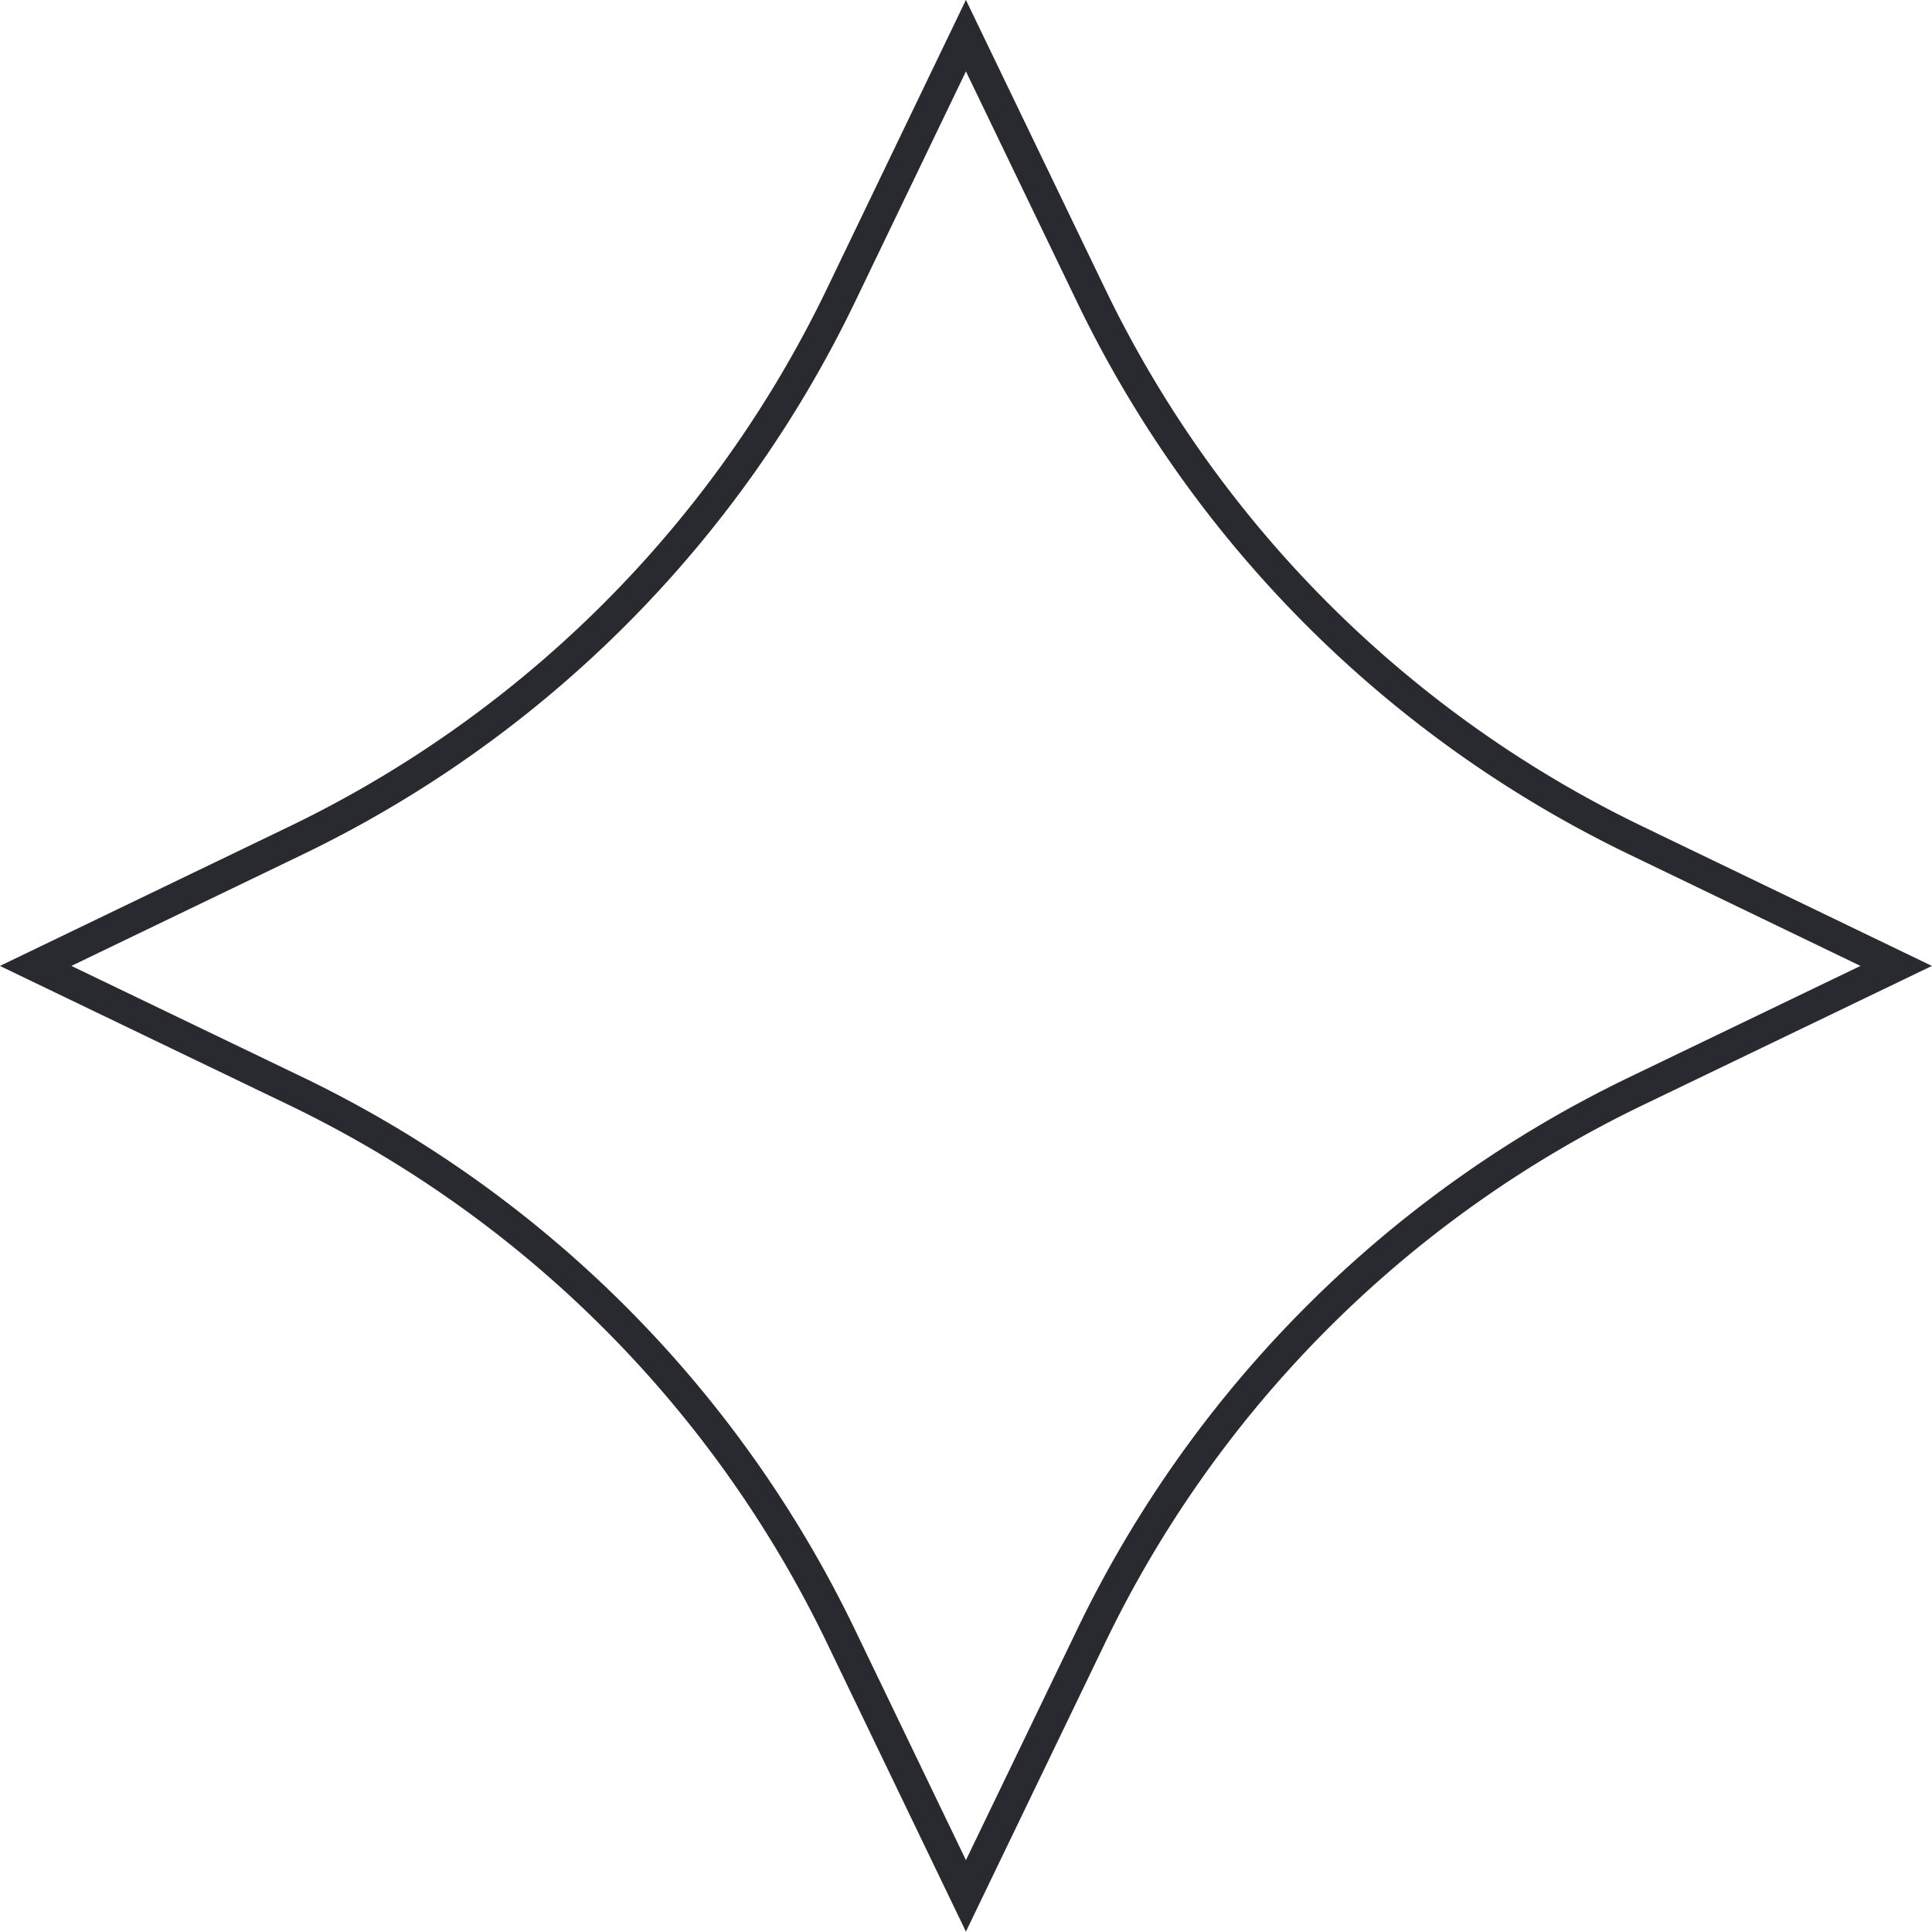
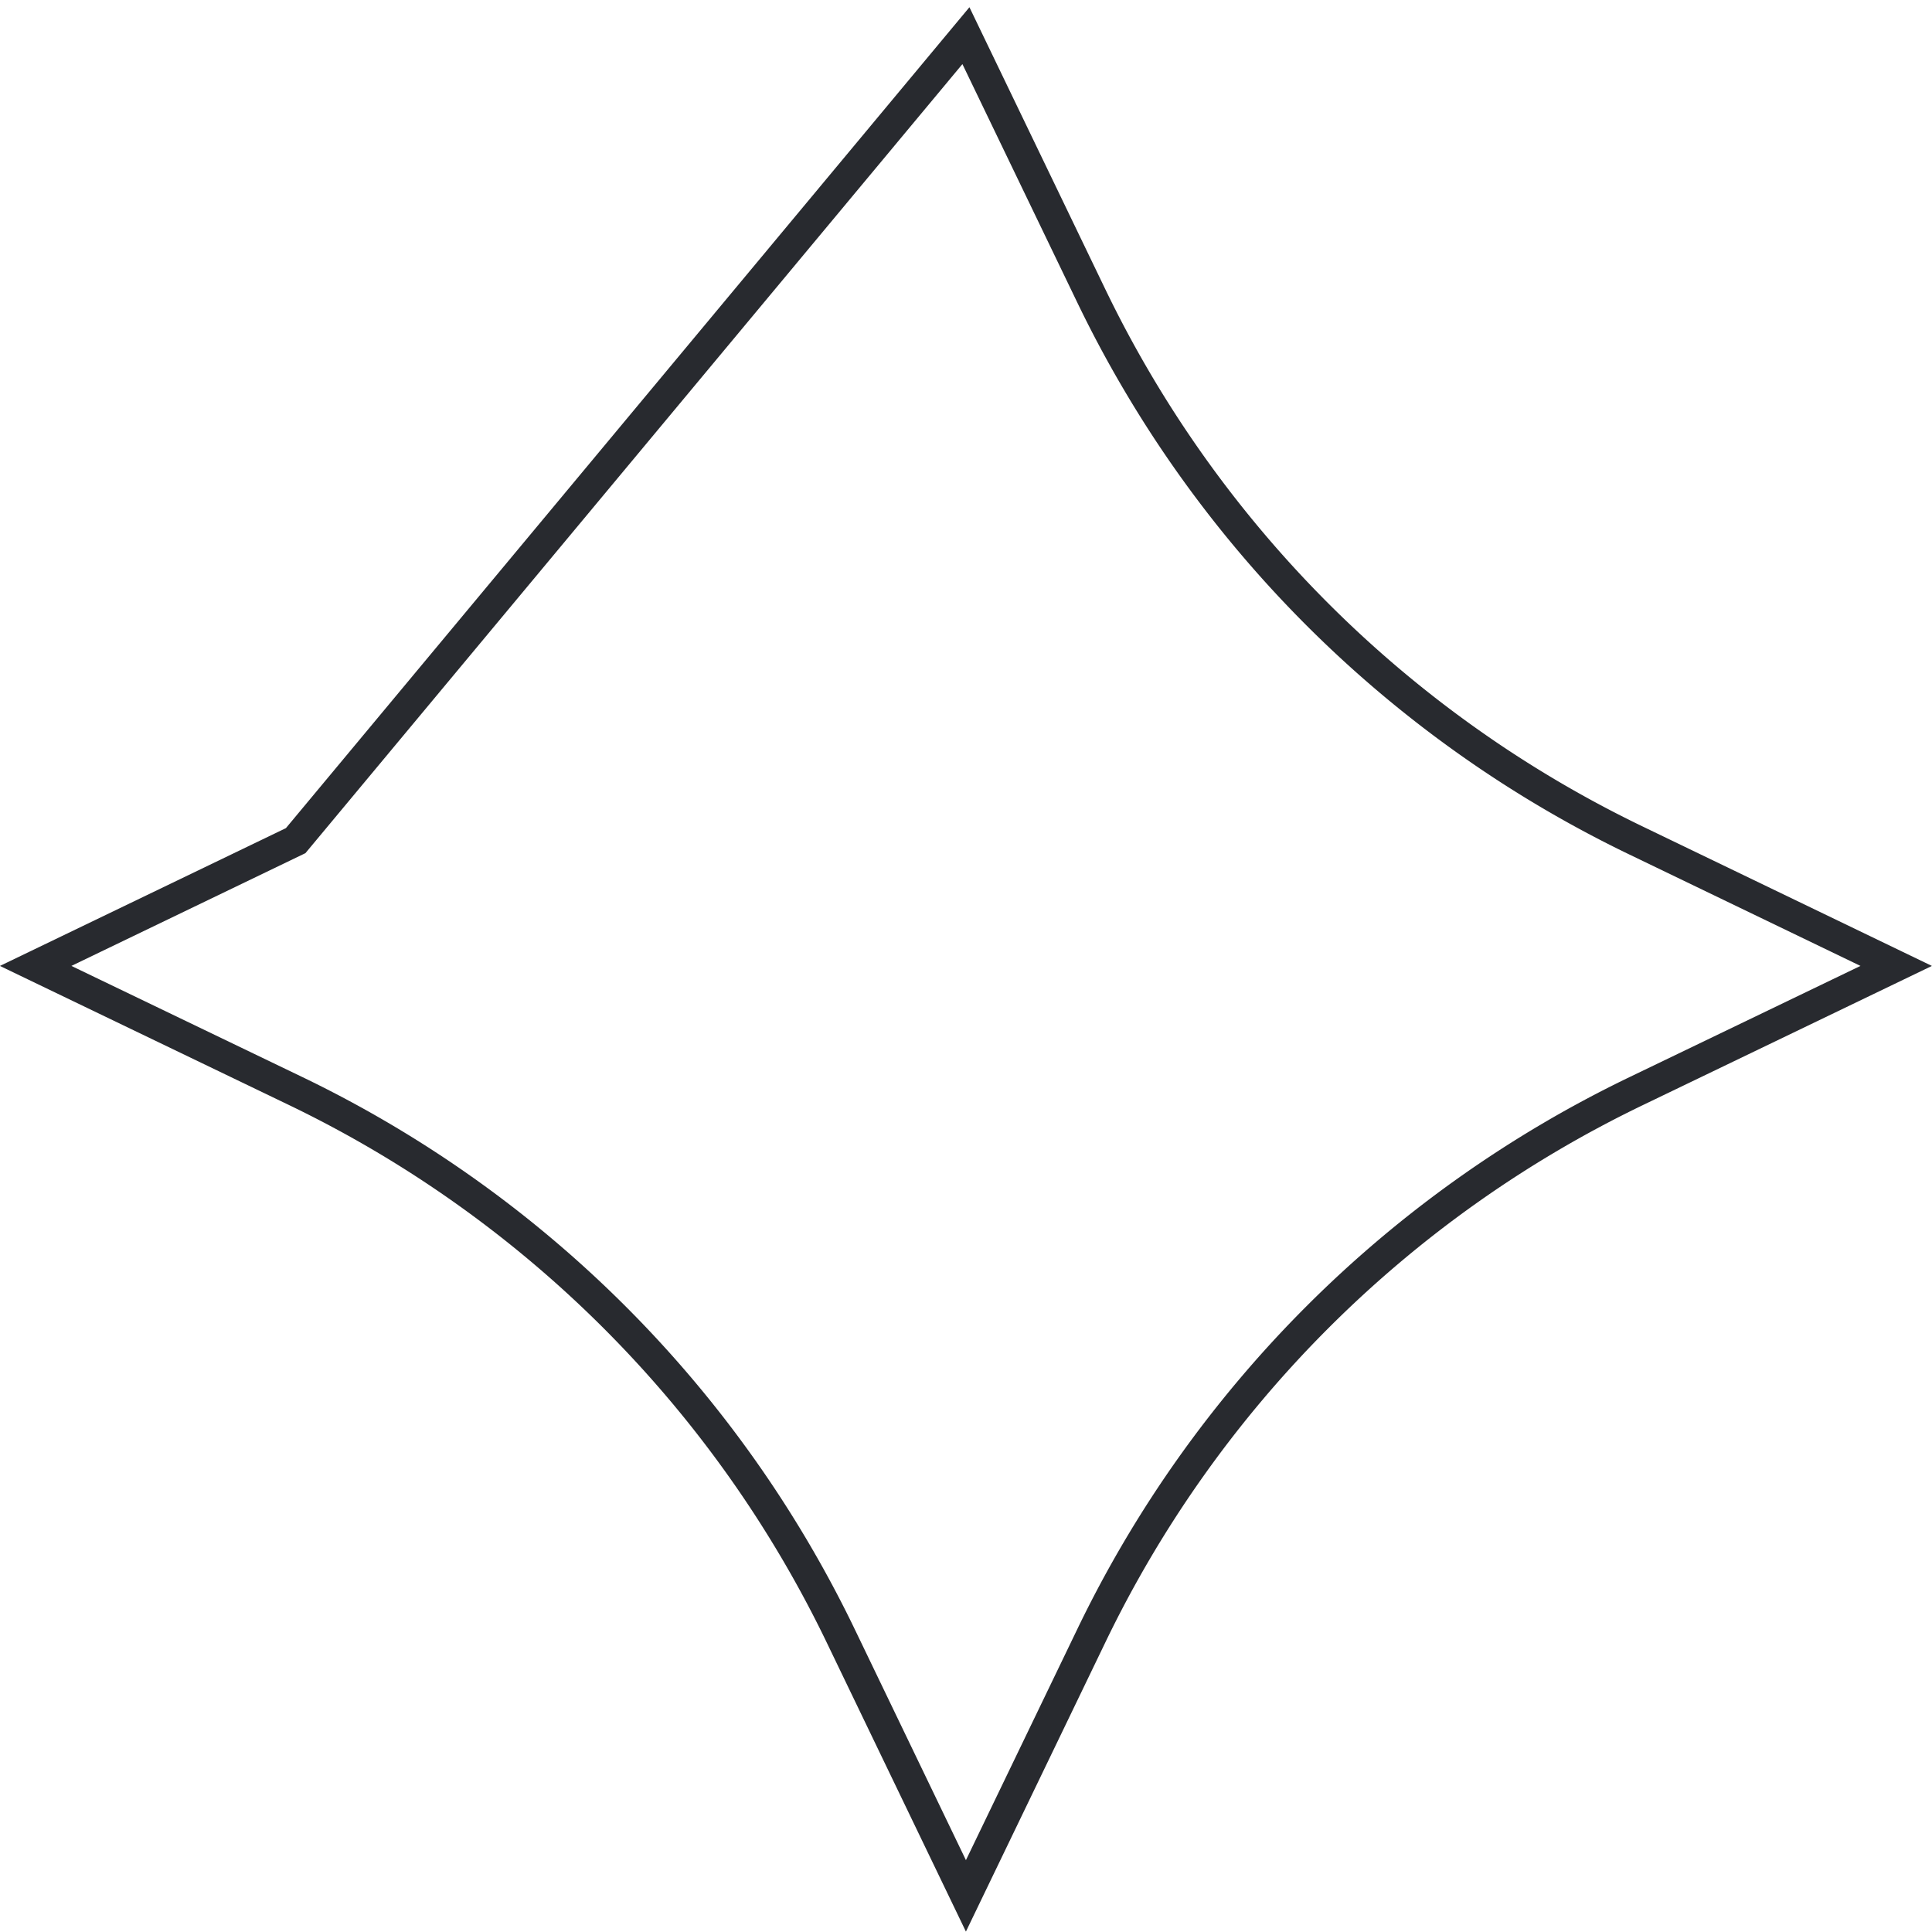
<svg xmlns="http://www.w3.org/2000/svg" data-name="Ebene 1" viewBox="0 0 124.61 124.59">
-   <path fill="none" stroke="#282a2f" stroke-width="2" d="m62.3 2.3 8.08 16.77a75.26 75.26 0 0 0 35.16 35.15l16.76 8.08-16.76 8.07a75.21 75.21 0 0 0-35.16 35.15l-8.08 16.76-8.07-16.76a75.26 75.26 0 0 0-35.16-35.15L2.3 62.3l16.77-8.08a75.26 75.26 0 0 0 35.16-35.15z" data-name="Pfad 1224" />
+   <path fill="none" stroke="#282a2f" stroke-width="2" d="m62.3 2.3 8.08 16.77a75.26 75.26 0 0 0 35.16 35.15l16.76 8.08-16.76 8.07a75.21 75.21 0 0 0-35.16 35.15l-8.08 16.76-8.07-16.76a75.26 75.26 0 0 0-35.16-35.15L2.3 62.3l16.77-8.08z" data-name="Pfad 1224" />
</svg>